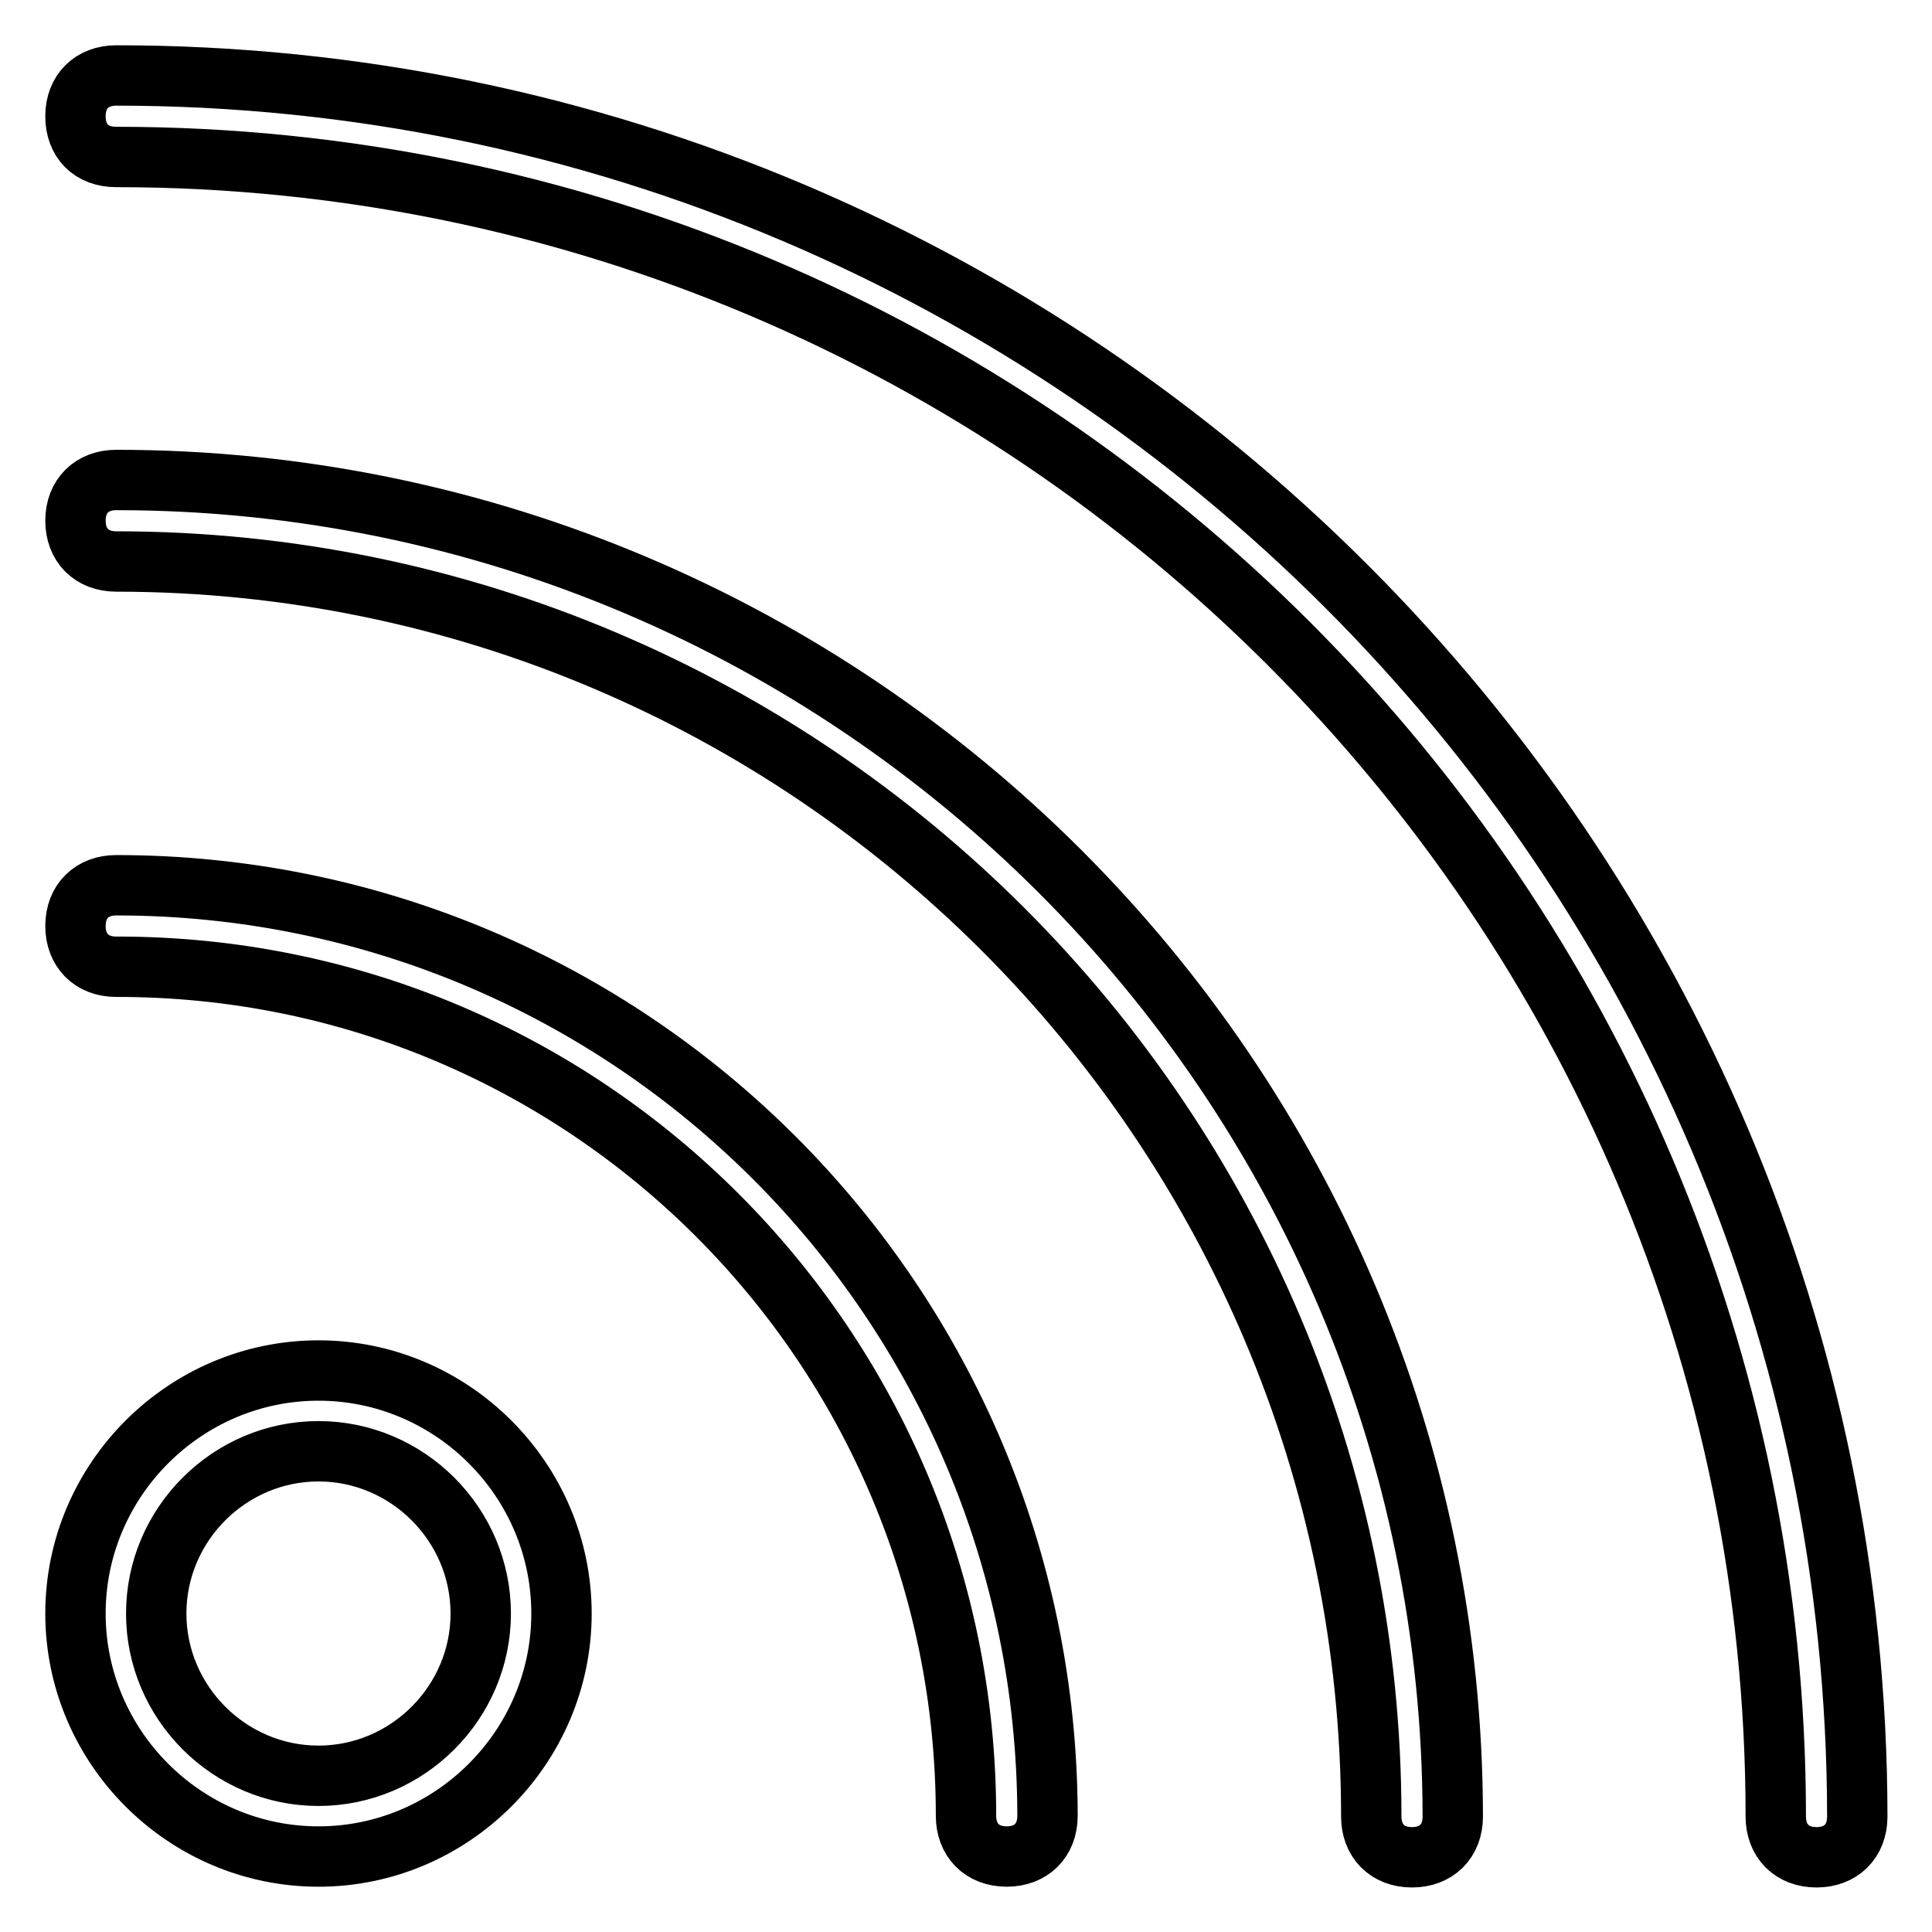
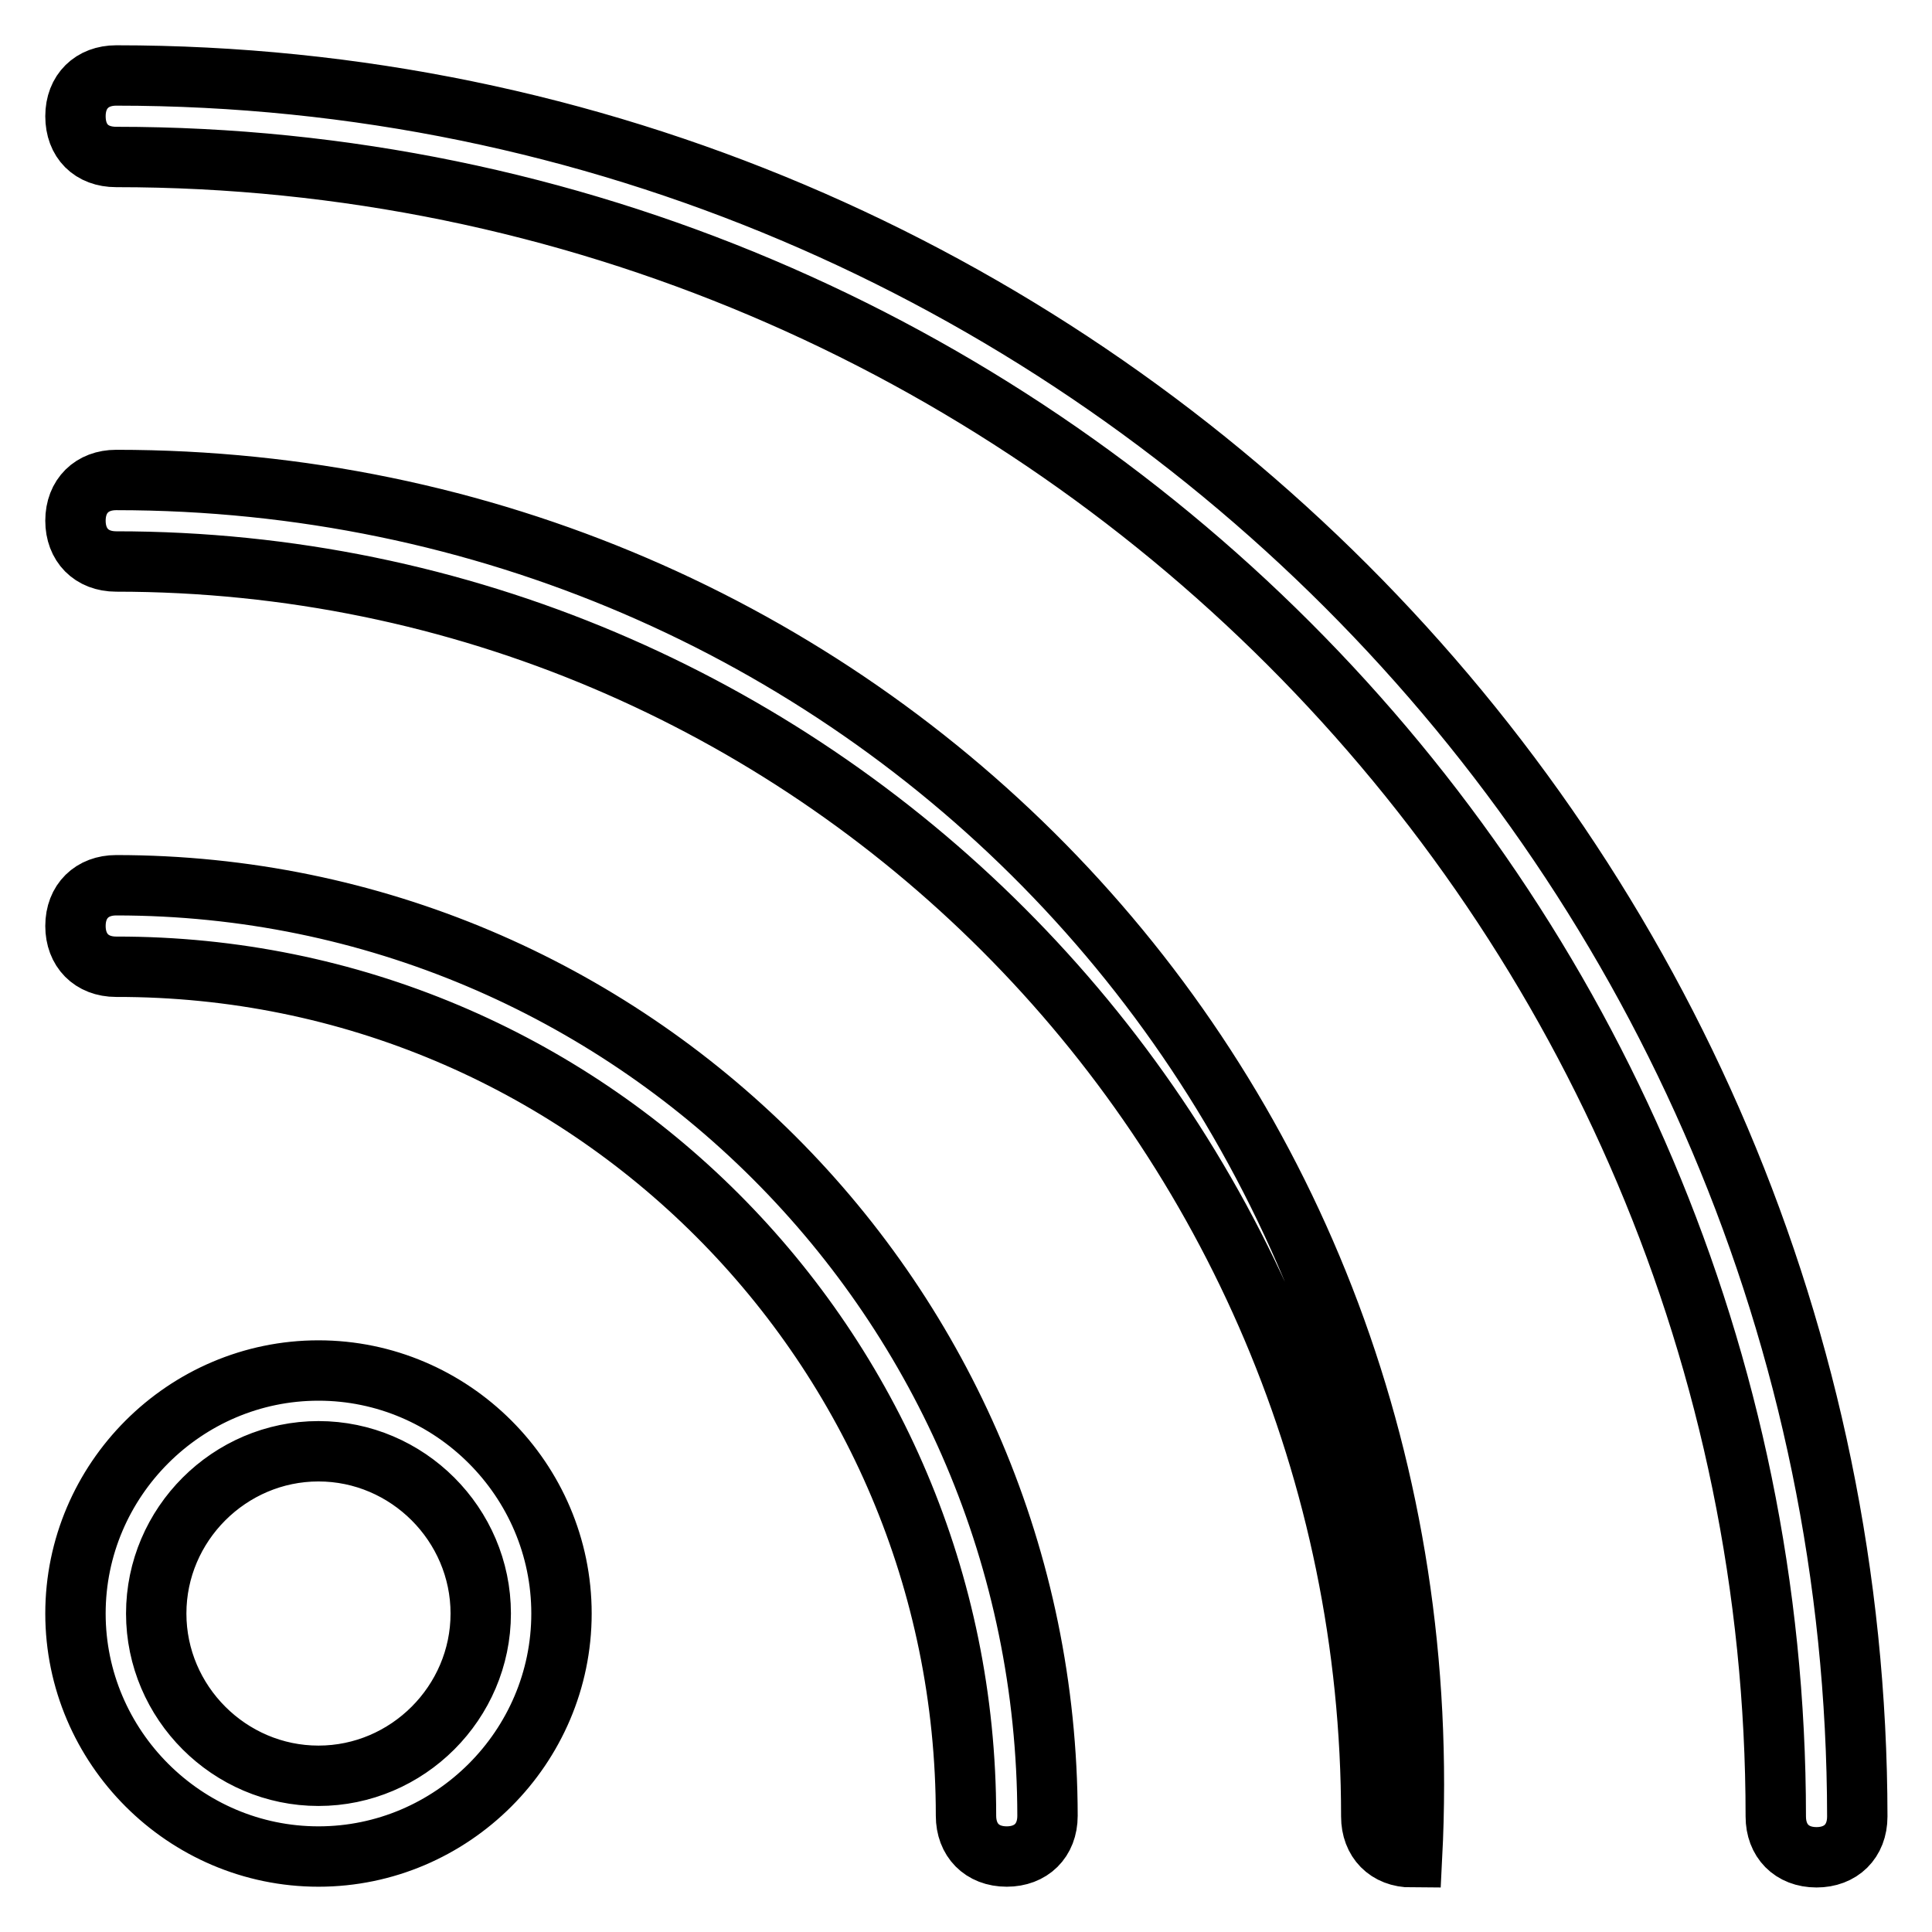
<svg xmlns="http://www.w3.org/2000/svg" version="1.1" x="0px" y="0px" viewBox="0 0 256 256" enable-background="new 0 0 256 256" xml:space="preserve">
  <g>
-     <path stroke-width="8" fill-opacity="0" stroke="#000000" d="M42.2,181.6c-17.7,0-32.2,14.5-32.2,32.2S24.5,246,42.2,246c17.7,0,32.2-14.5,32.2-32.2 S59.9,181.6,42.2,181.6z M42.2,235.3c-11.8,0-21.5-9.7-21.5-21.5s9.7-21.5,21.5-21.5c11.8,0,21.5,9.7,21.5,21.5 S54,235.3,42.2,235.3z M15.4,10c-3.2,0-5.4,2.1-5.4,5.4s2.1,5.4,5.4,5.4c121.2,0,219.9,98.7,219.9,219.9c0,3.2,2.1,5.4,5.4,5.4 c3.2,0,5.4-2.1,5.4-5.4C246,113.5,142.5,10,15.4,10z M15.4,63.6c-3.2,0-5.4,2.1-5.4,5.4c0,3.2,2.1,5.4,5.4,5.4 c91.7,0,166.3,74.6,166.3,166.3c0,3.2,2.1,5.4,5.4,5.4c3.2,0,5.4-2.1,5.4-5.4C192.4,143,113,63.6,15.4,63.6z M15.4,117.3 c-3.2,0-5.4,2.1-5.4,5.4c0,3.2,2.1,5.4,5.4,5.4C77.6,128,128,178.4,128,240.6c0,3.2,2.1,5.4,5.4,5.4c3.2,0,5.4-2.1,5.4-5.4 C138.7,172.5,83.5,117.3,15.4,117.3z" />
+     <path stroke-width="8" fill-opacity="0" stroke="#000000" d="M42.2,181.6c-17.7,0-32.2,14.5-32.2,32.2S24.5,246,42.2,246c17.7,0,32.2-14.5,32.2-32.2 S59.9,181.6,42.2,181.6z M42.2,235.3c-11.8,0-21.5-9.7-21.5-21.5s9.7-21.5,21.5-21.5c11.8,0,21.5,9.7,21.5,21.5 S54,235.3,42.2,235.3z M15.4,10c-3.2,0-5.4,2.1-5.4,5.4s2.1,5.4,5.4,5.4c121.2,0,219.9,98.7,219.9,219.9c0,3.2,2.1,5.4,5.4,5.4 c3.2,0,5.4-2.1,5.4-5.4C246,113.5,142.5,10,15.4,10z M15.4,63.6c-3.2,0-5.4,2.1-5.4,5.4c0,3.2,2.1,5.4,5.4,5.4 c91.7,0,166.3,74.6,166.3,166.3c0,3.2,2.1,5.4,5.4,5.4C192.4,143,113,63.6,15.4,63.6z M15.4,117.3 c-3.2,0-5.4,2.1-5.4,5.4c0,3.2,2.1,5.4,5.4,5.4C77.6,128,128,178.4,128,240.6c0,3.2,2.1,5.4,5.4,5.4c3.2,0,5.4-2.1,5.4-5.4 C138.7,172.5,83.5,117.3,15.4,117.3z" />
  </g>
</svg>